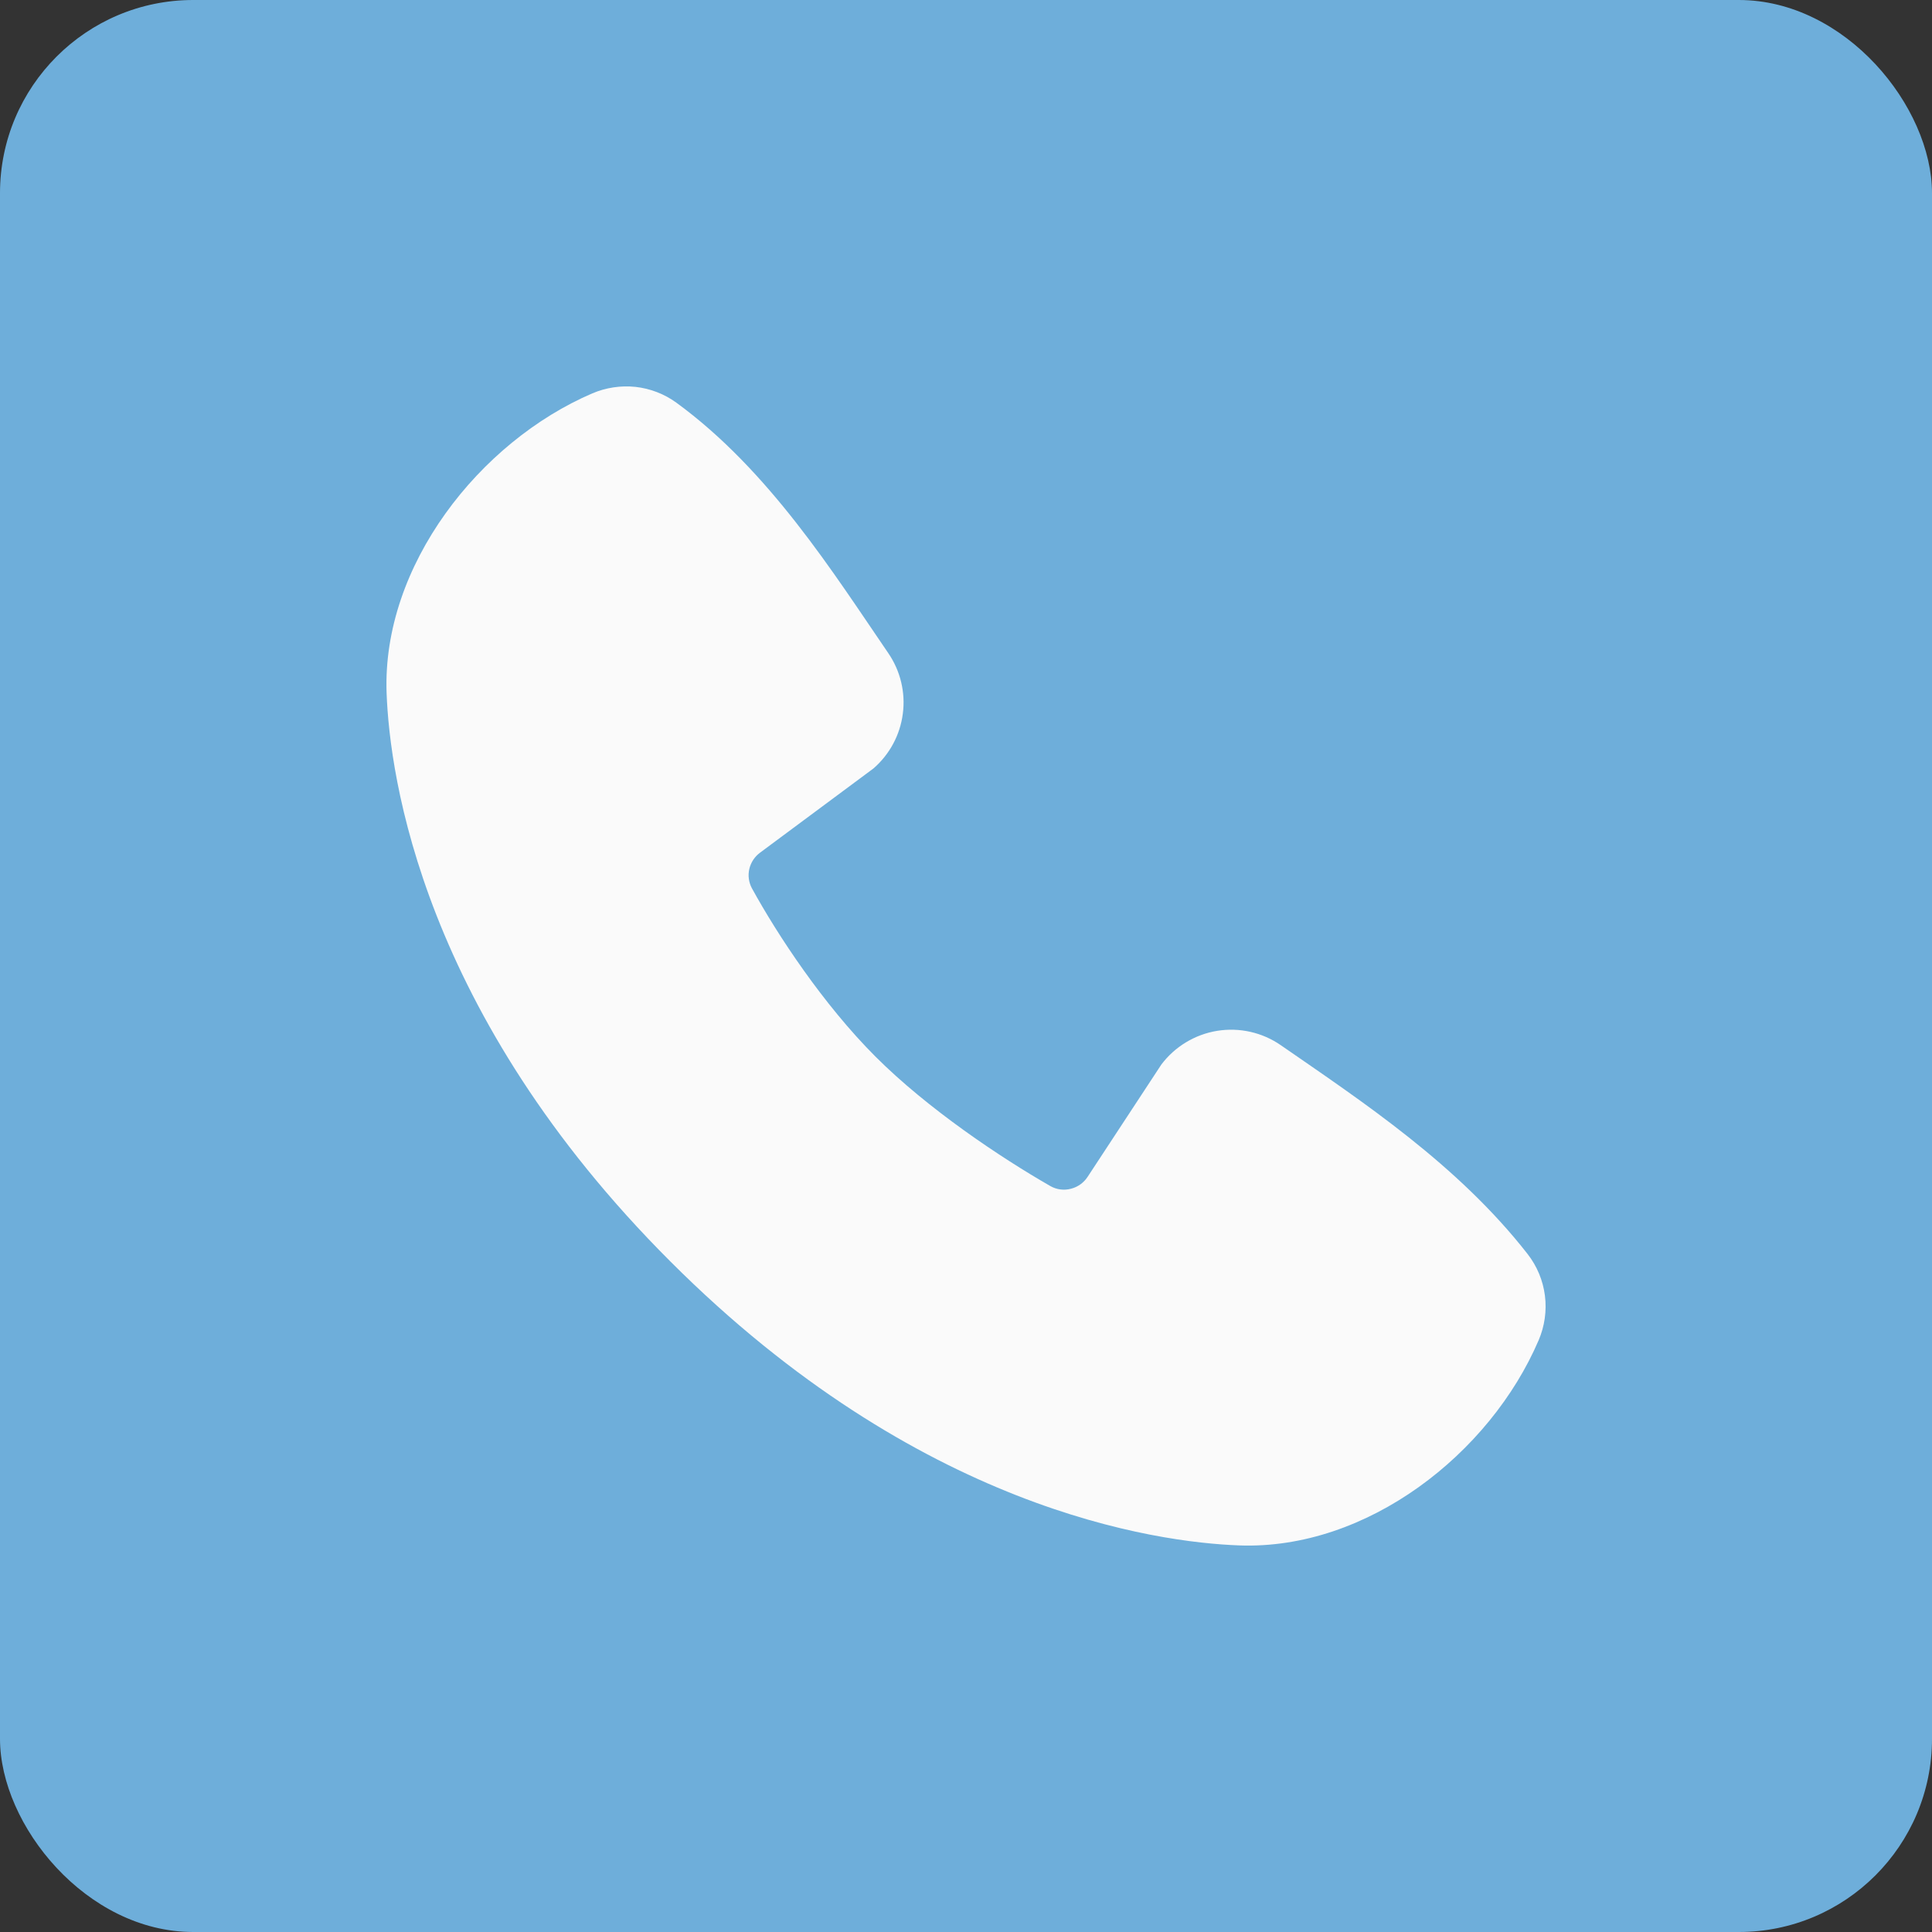
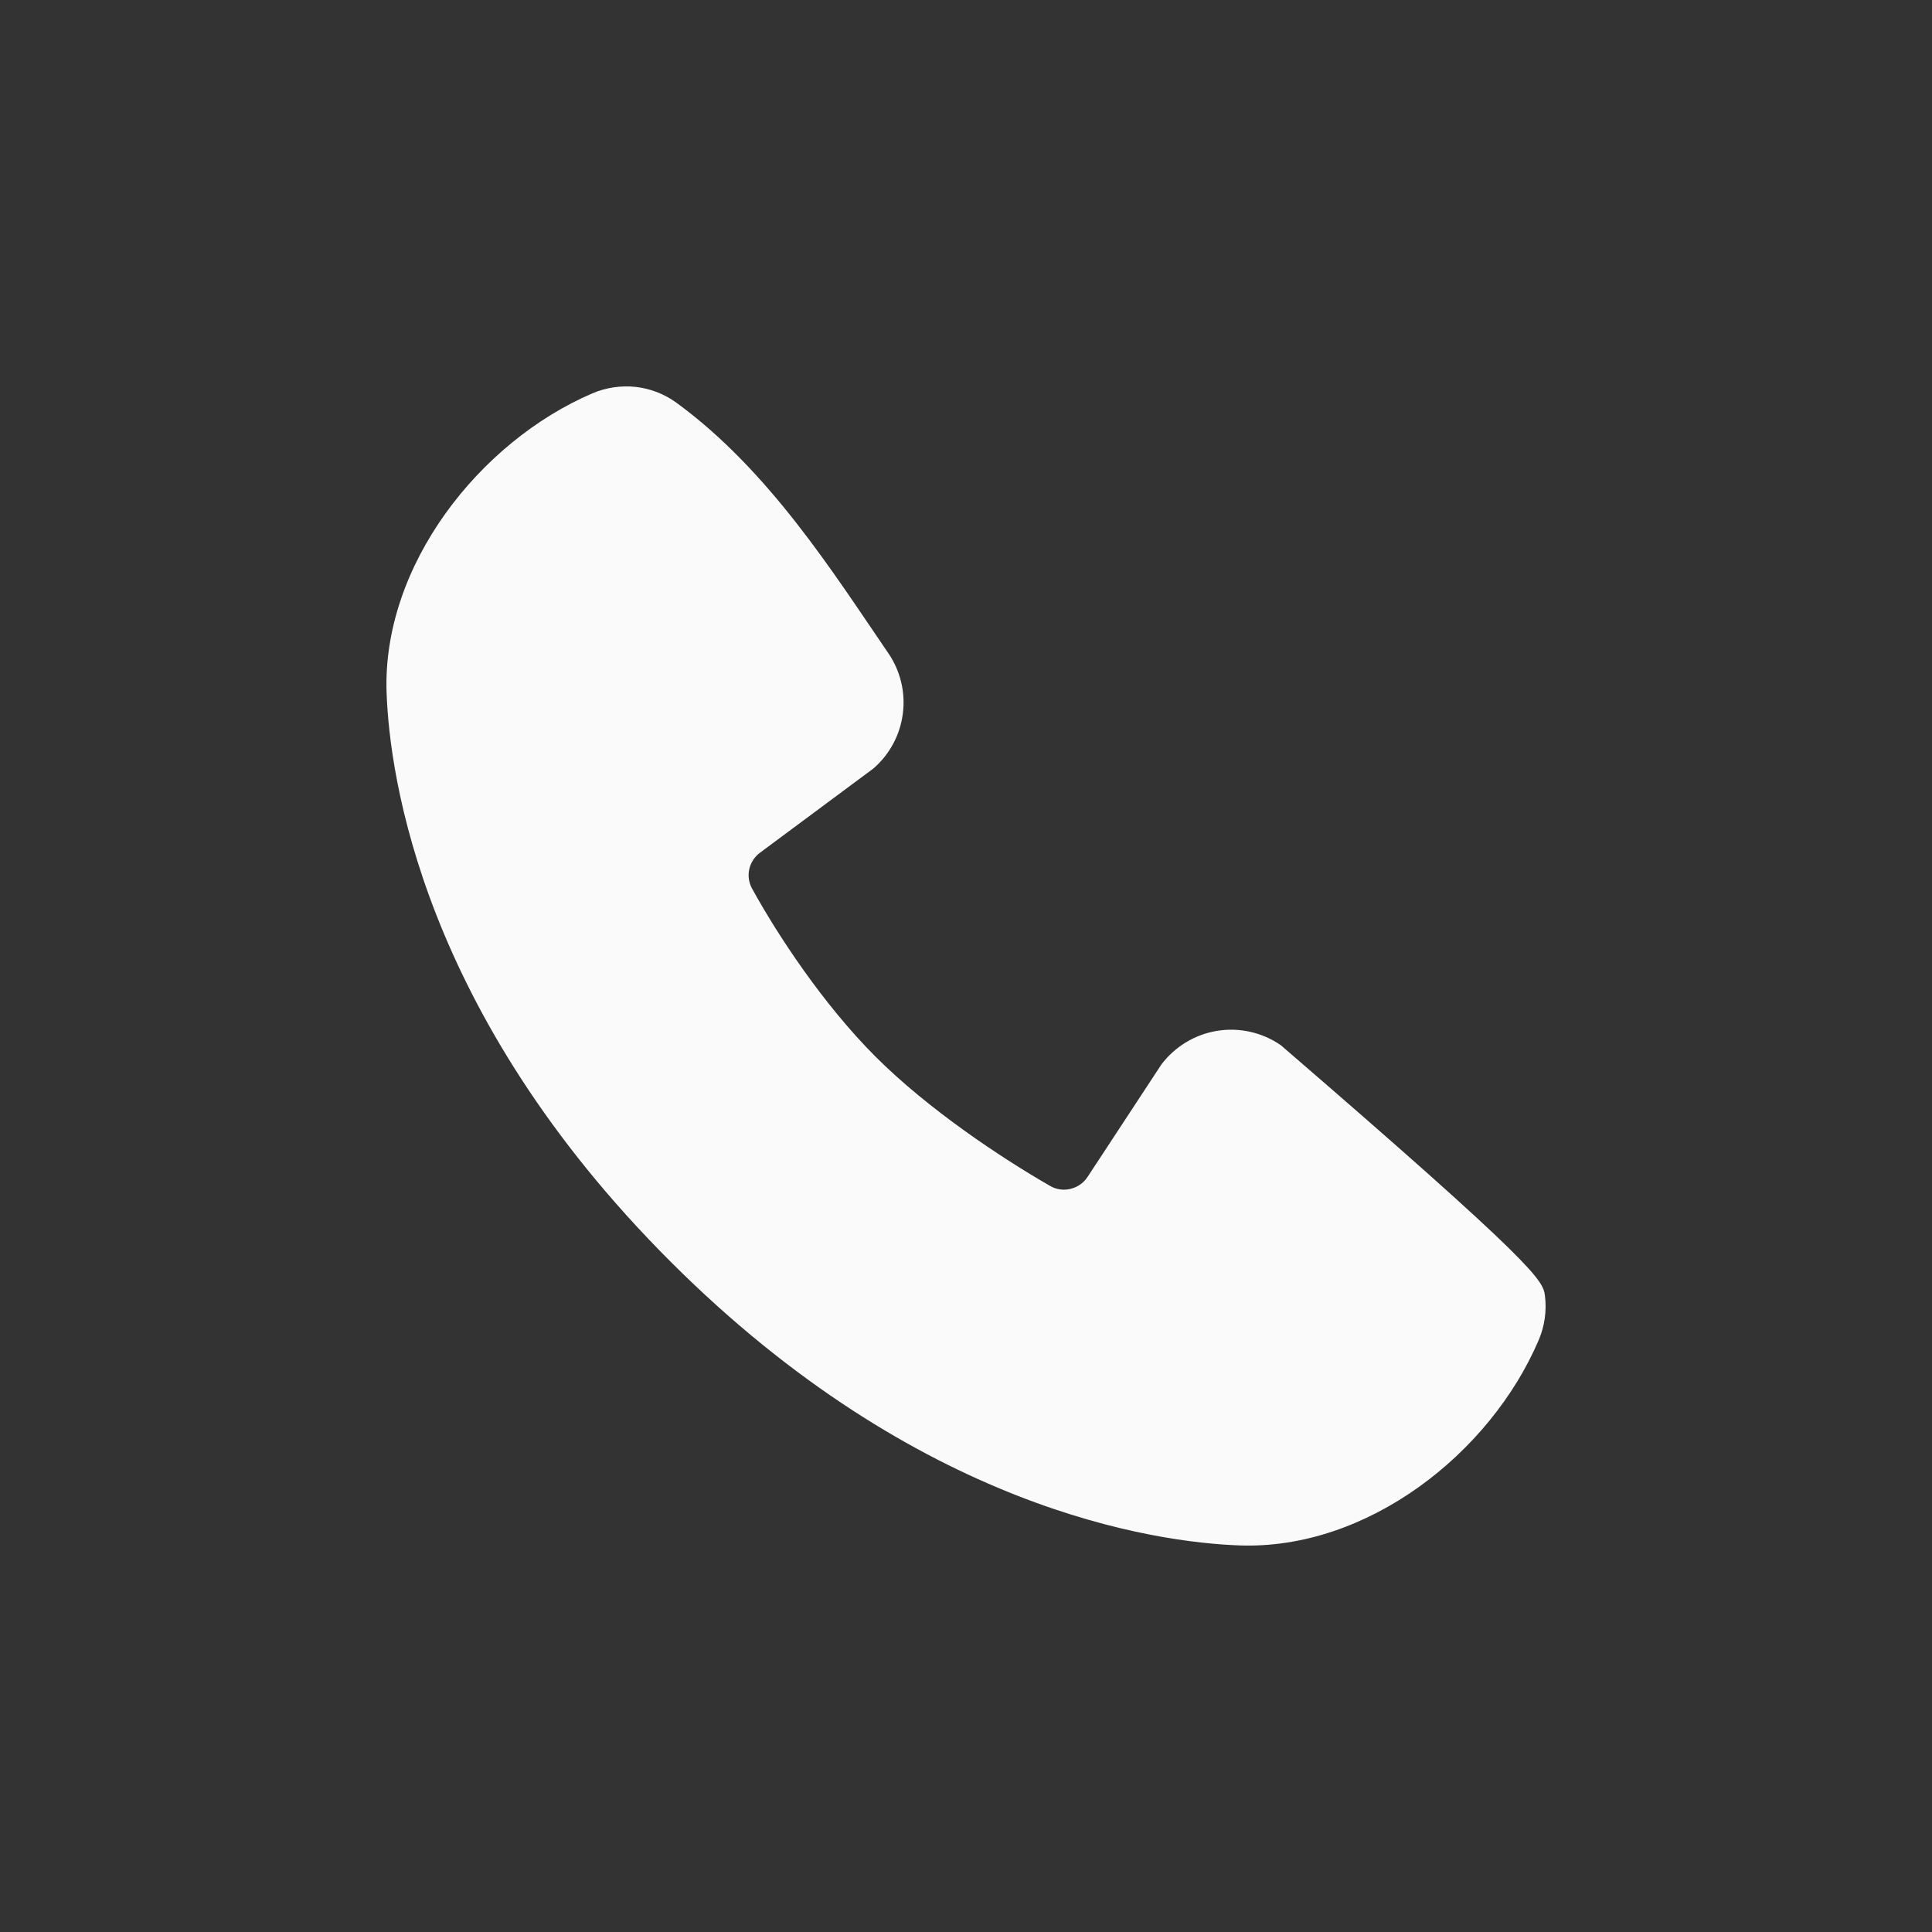
<svg xmlns="http://www.w3.org/2000/svg" width="20" height="20" viewBox="0 0 20 20" fill="none">
  <rect x="0" y="0" width="20" height="20" fill="#333333" stroke="none" />
-   <rect width="20" height="20" rx="2" fill="#6EAEDA" />
-   <path fill-rule="evenodd" clip-rule="evenodd" d="M12.828 15.998C11.962 15.966 9.509 15.627 6.941 13.06C4.372 10.492 4.034 8.04 4.002 7.174C3.954 5.855 4.964 4.573 6.132 4.072C6.273 4.012 6.427 3.989 6.579 4.005C6.731 4.022 6.877 4.078 7.001 4.168C7.962 4.869 8.626 5.929 9.196 6.762C9.321 6.945 9.375 7.168 9.346 7.388C9.318 7.608 9.209 7.81 9.042 7.955L7.869 8.826C7.813 8.867 7.773 8.927 7.757 8.995C7.741 9.063 7.751 9.135 7.784 9.196C8.049 9.679 8.522 10.397 9.063 10.938C9.604 11.479 10.357 11.982 10.873 12.278C10.938 12.315 11.014 12.325 11.086 12.306C11.158 12.288 11.22 12.243 11.26 12.181L12.023 11.019C12.164 10.833 12.371 10.708 12.601 10.671C12.831 10.634 13.067 10.687 13.259 10.82C14.105 11.405 15.092 12.057 15.814 12.982C15.911 13.107 15.973 13.255 15.993 13.412C16.013 13.569 15.99 13.729 15.928 13.874C15.425 15.048 14.152 16.047 12.828 15.998Z" fill="#FAFAFA" />
+   <path fill-rule="evenodd" clip-rule="evenodd" d="M12.828 15.998C11.962 15.966 9.509 15.627 6.941 13.06C4.372 10.492 4.034 8.04 4.002 7.174C3.954 5.855 4.964 4.573 6.132 4.072C6.273 4.012 6.427 3.989 6.579 4.005C6.731 4.022 6.877 4.078 7.001 4.168C7.962 4.869 8.626 5.929 9.196 6.762C9.321 6.945 9.375 7.168 9.346 7.388C9.318 7.608 9.209 7.81 9.042 7.955L7.869 8.826C7.813 8.867 7.773 8.927 7.757 8.995C7.741 9.063 7.751 9.135 7.784 9.196C8.049 9.679 8.522 10.397 9.063 10.938C9.604 11.479 10.357 11.982 10.873 12.278C10.938 12.315 11.014 12.325 11.086 12.306C11.158 12.288 11.22 12.243 11.26 12.181L12.023 11.019C12.164 10.833 12.371 10.708 12.601 10.671C12.831 10.634 13.067 10.687 13.259 10.82C15.911 13.107 15.973 13.255 15.993 13.412C16.013 13.569 15.99 13.729 15.928 13.874C15.425 15.048 14.152 16.047 12.828 15.998Z" fill="#FAFAFA" />
</svg>